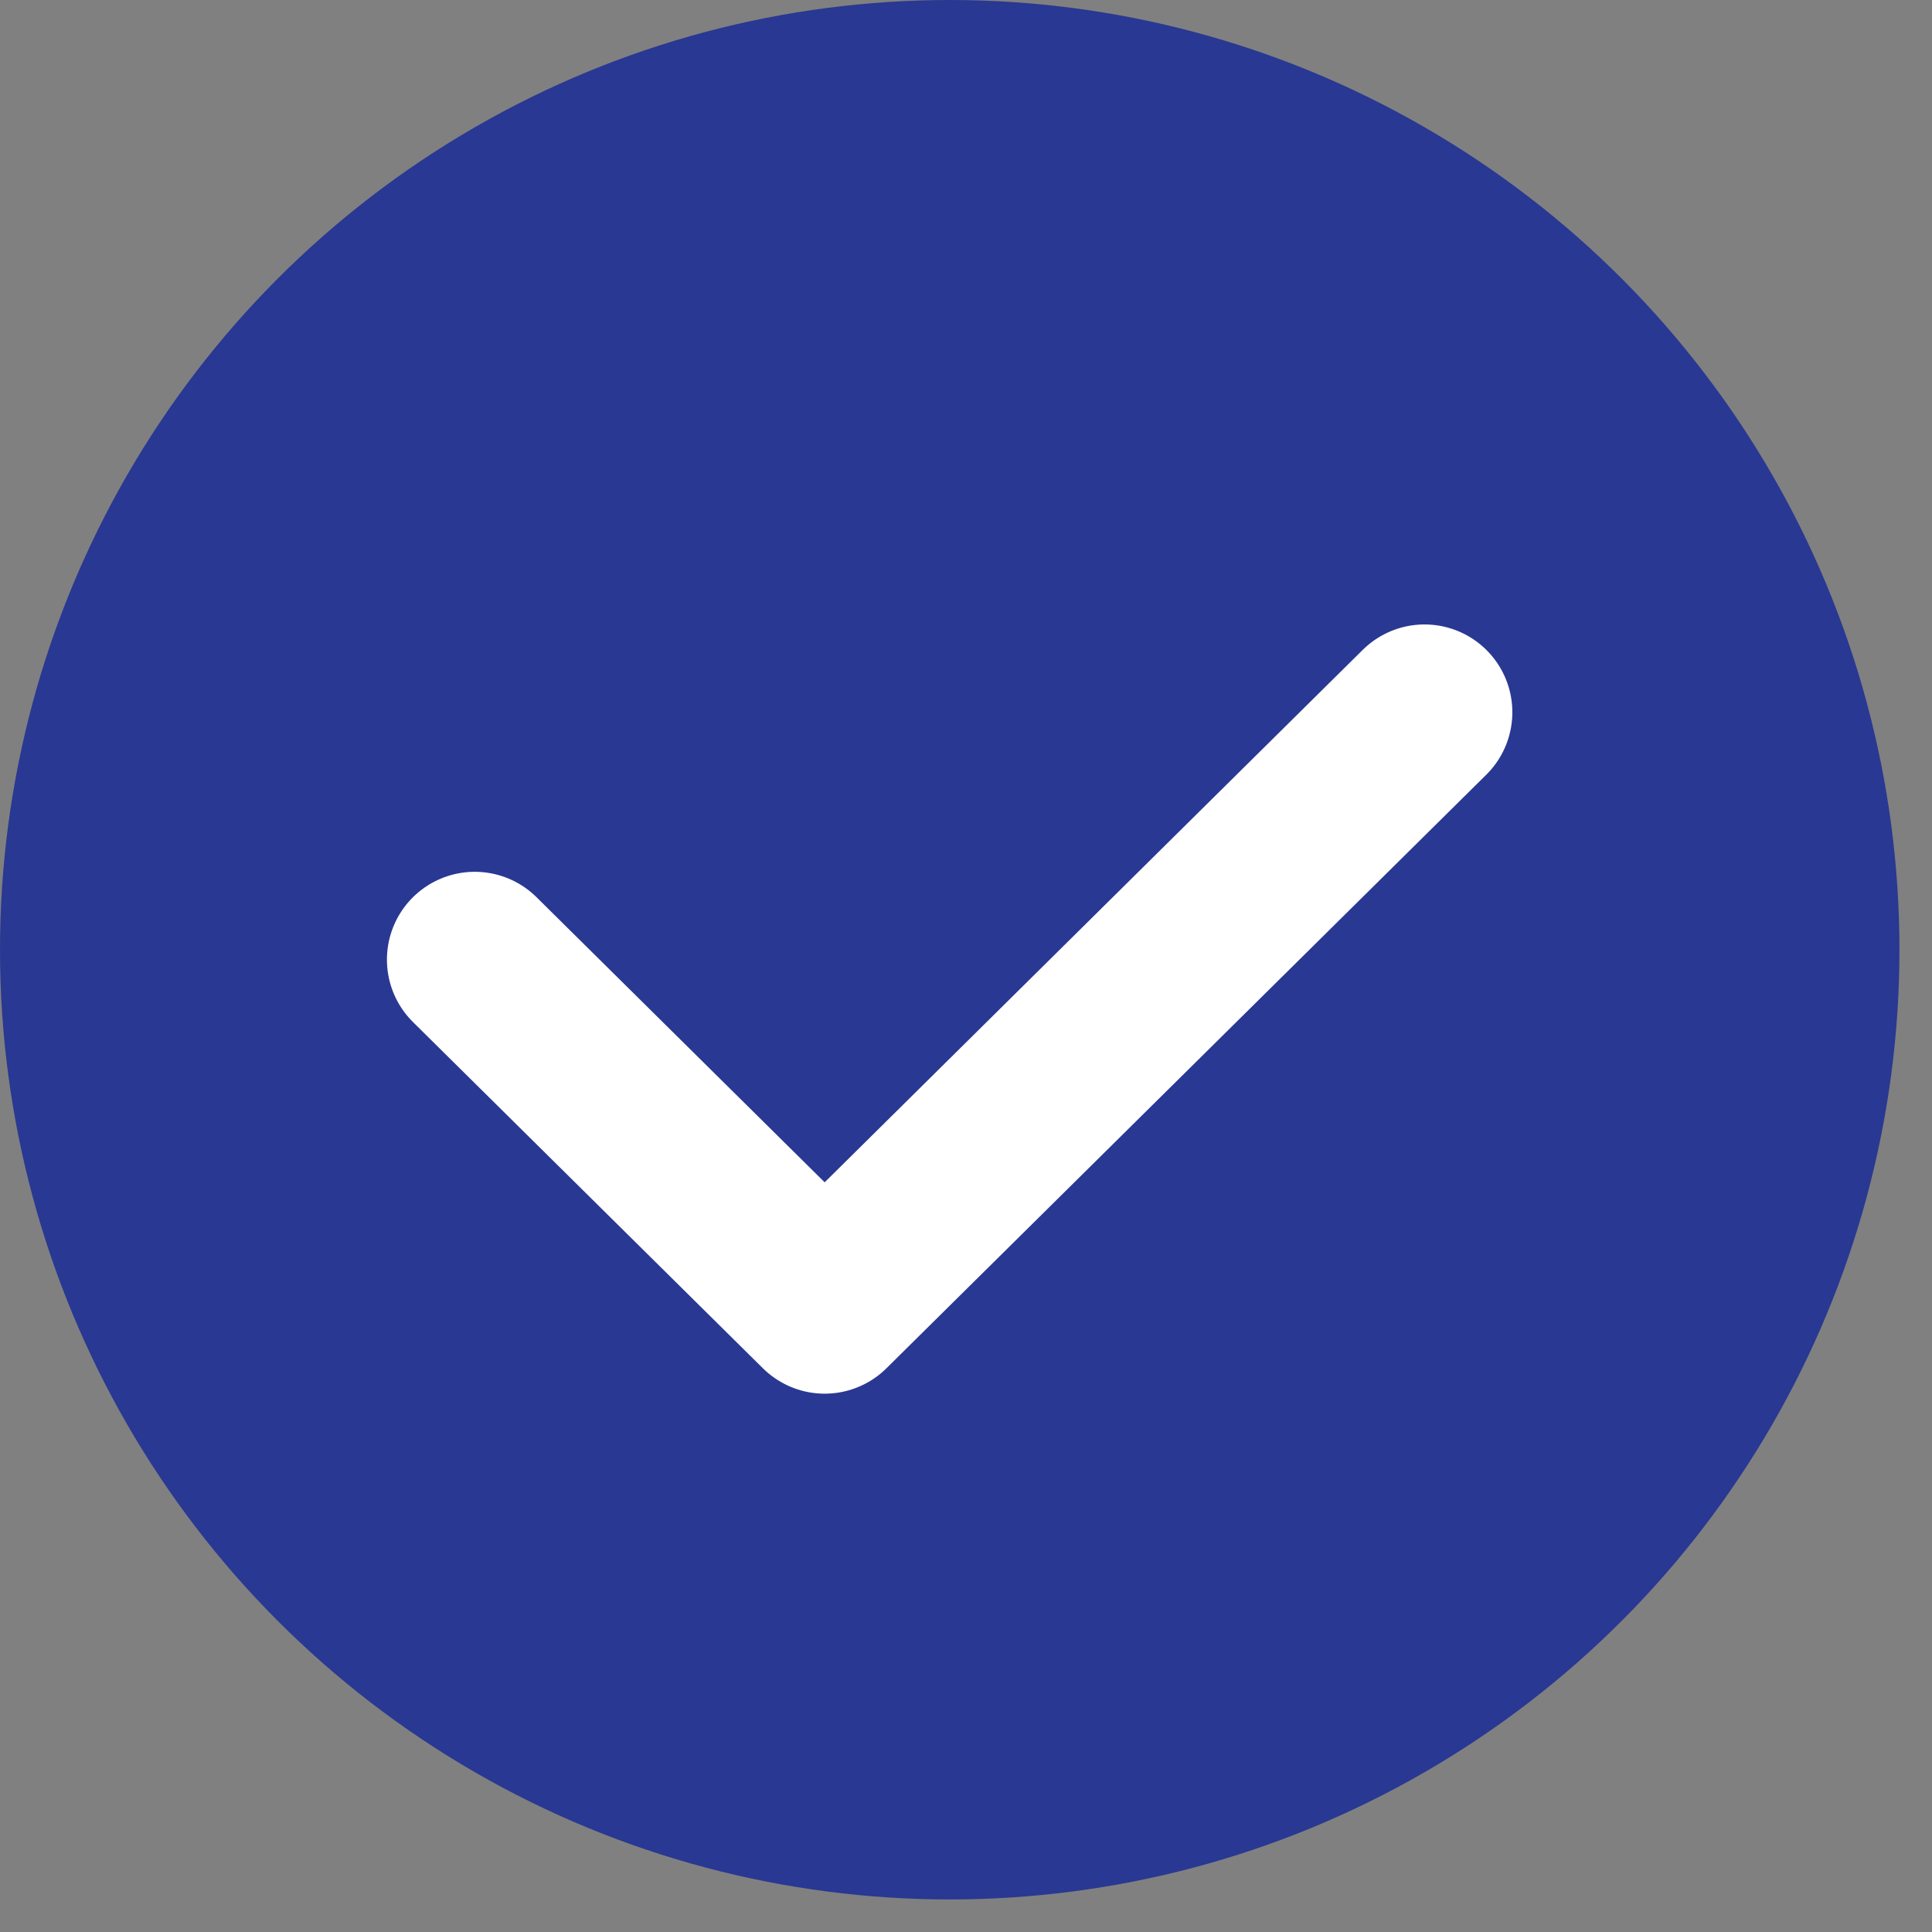
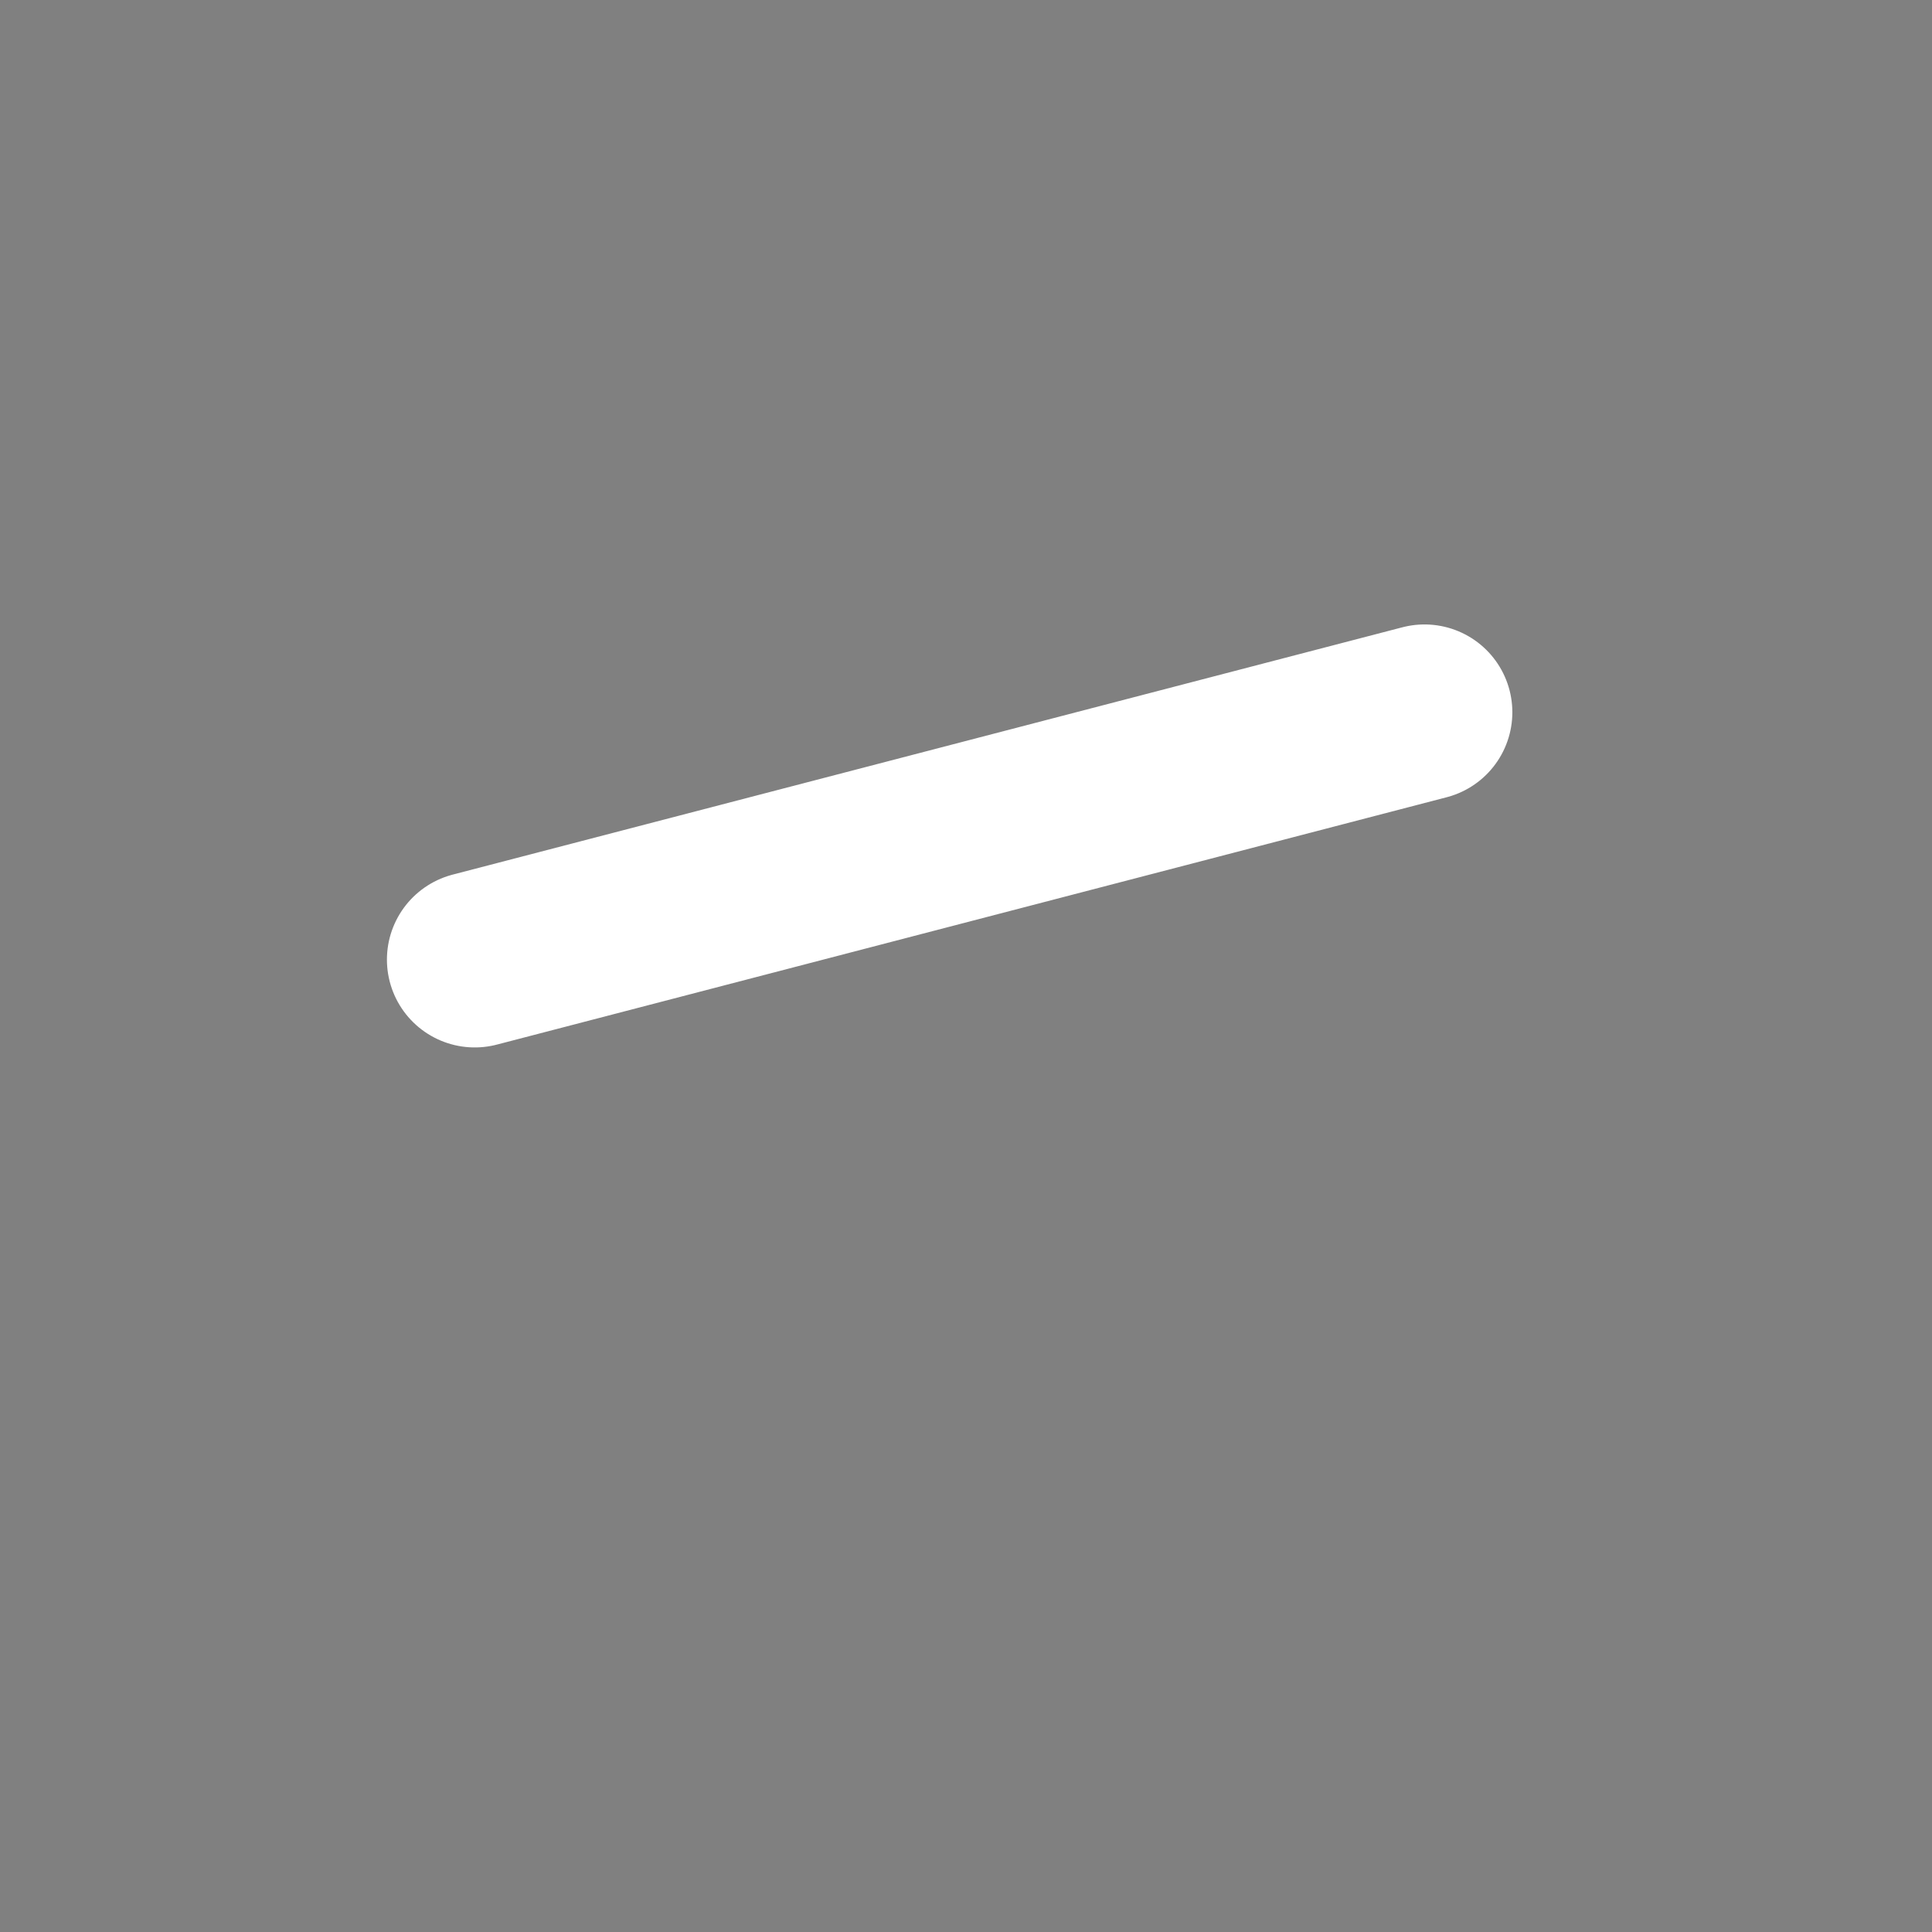
<svg xmlns="http://www.w3.org/2000/svg" width="33" height="33" viewBox="0 0 33 33" fill="none">
  <rect x="0" y="0" width="33" height="33" fill="#808080" stroke="none" />
-   <circle cx="16.222" cy="16.222" r="16.222" fill="#293892" />
-   <path d="M8.109 16.391L14.086 22.305L24.332 12.166" stroke="white" stroke-width="3" stroke-linecap="round" stroke-linejoin="round" />
+   <path d="M8.109 16.391L24.332 12.166" stroke="white" stroke-width="3" stroke-linecap="round" stroke-linejoin="round" />
</svg>